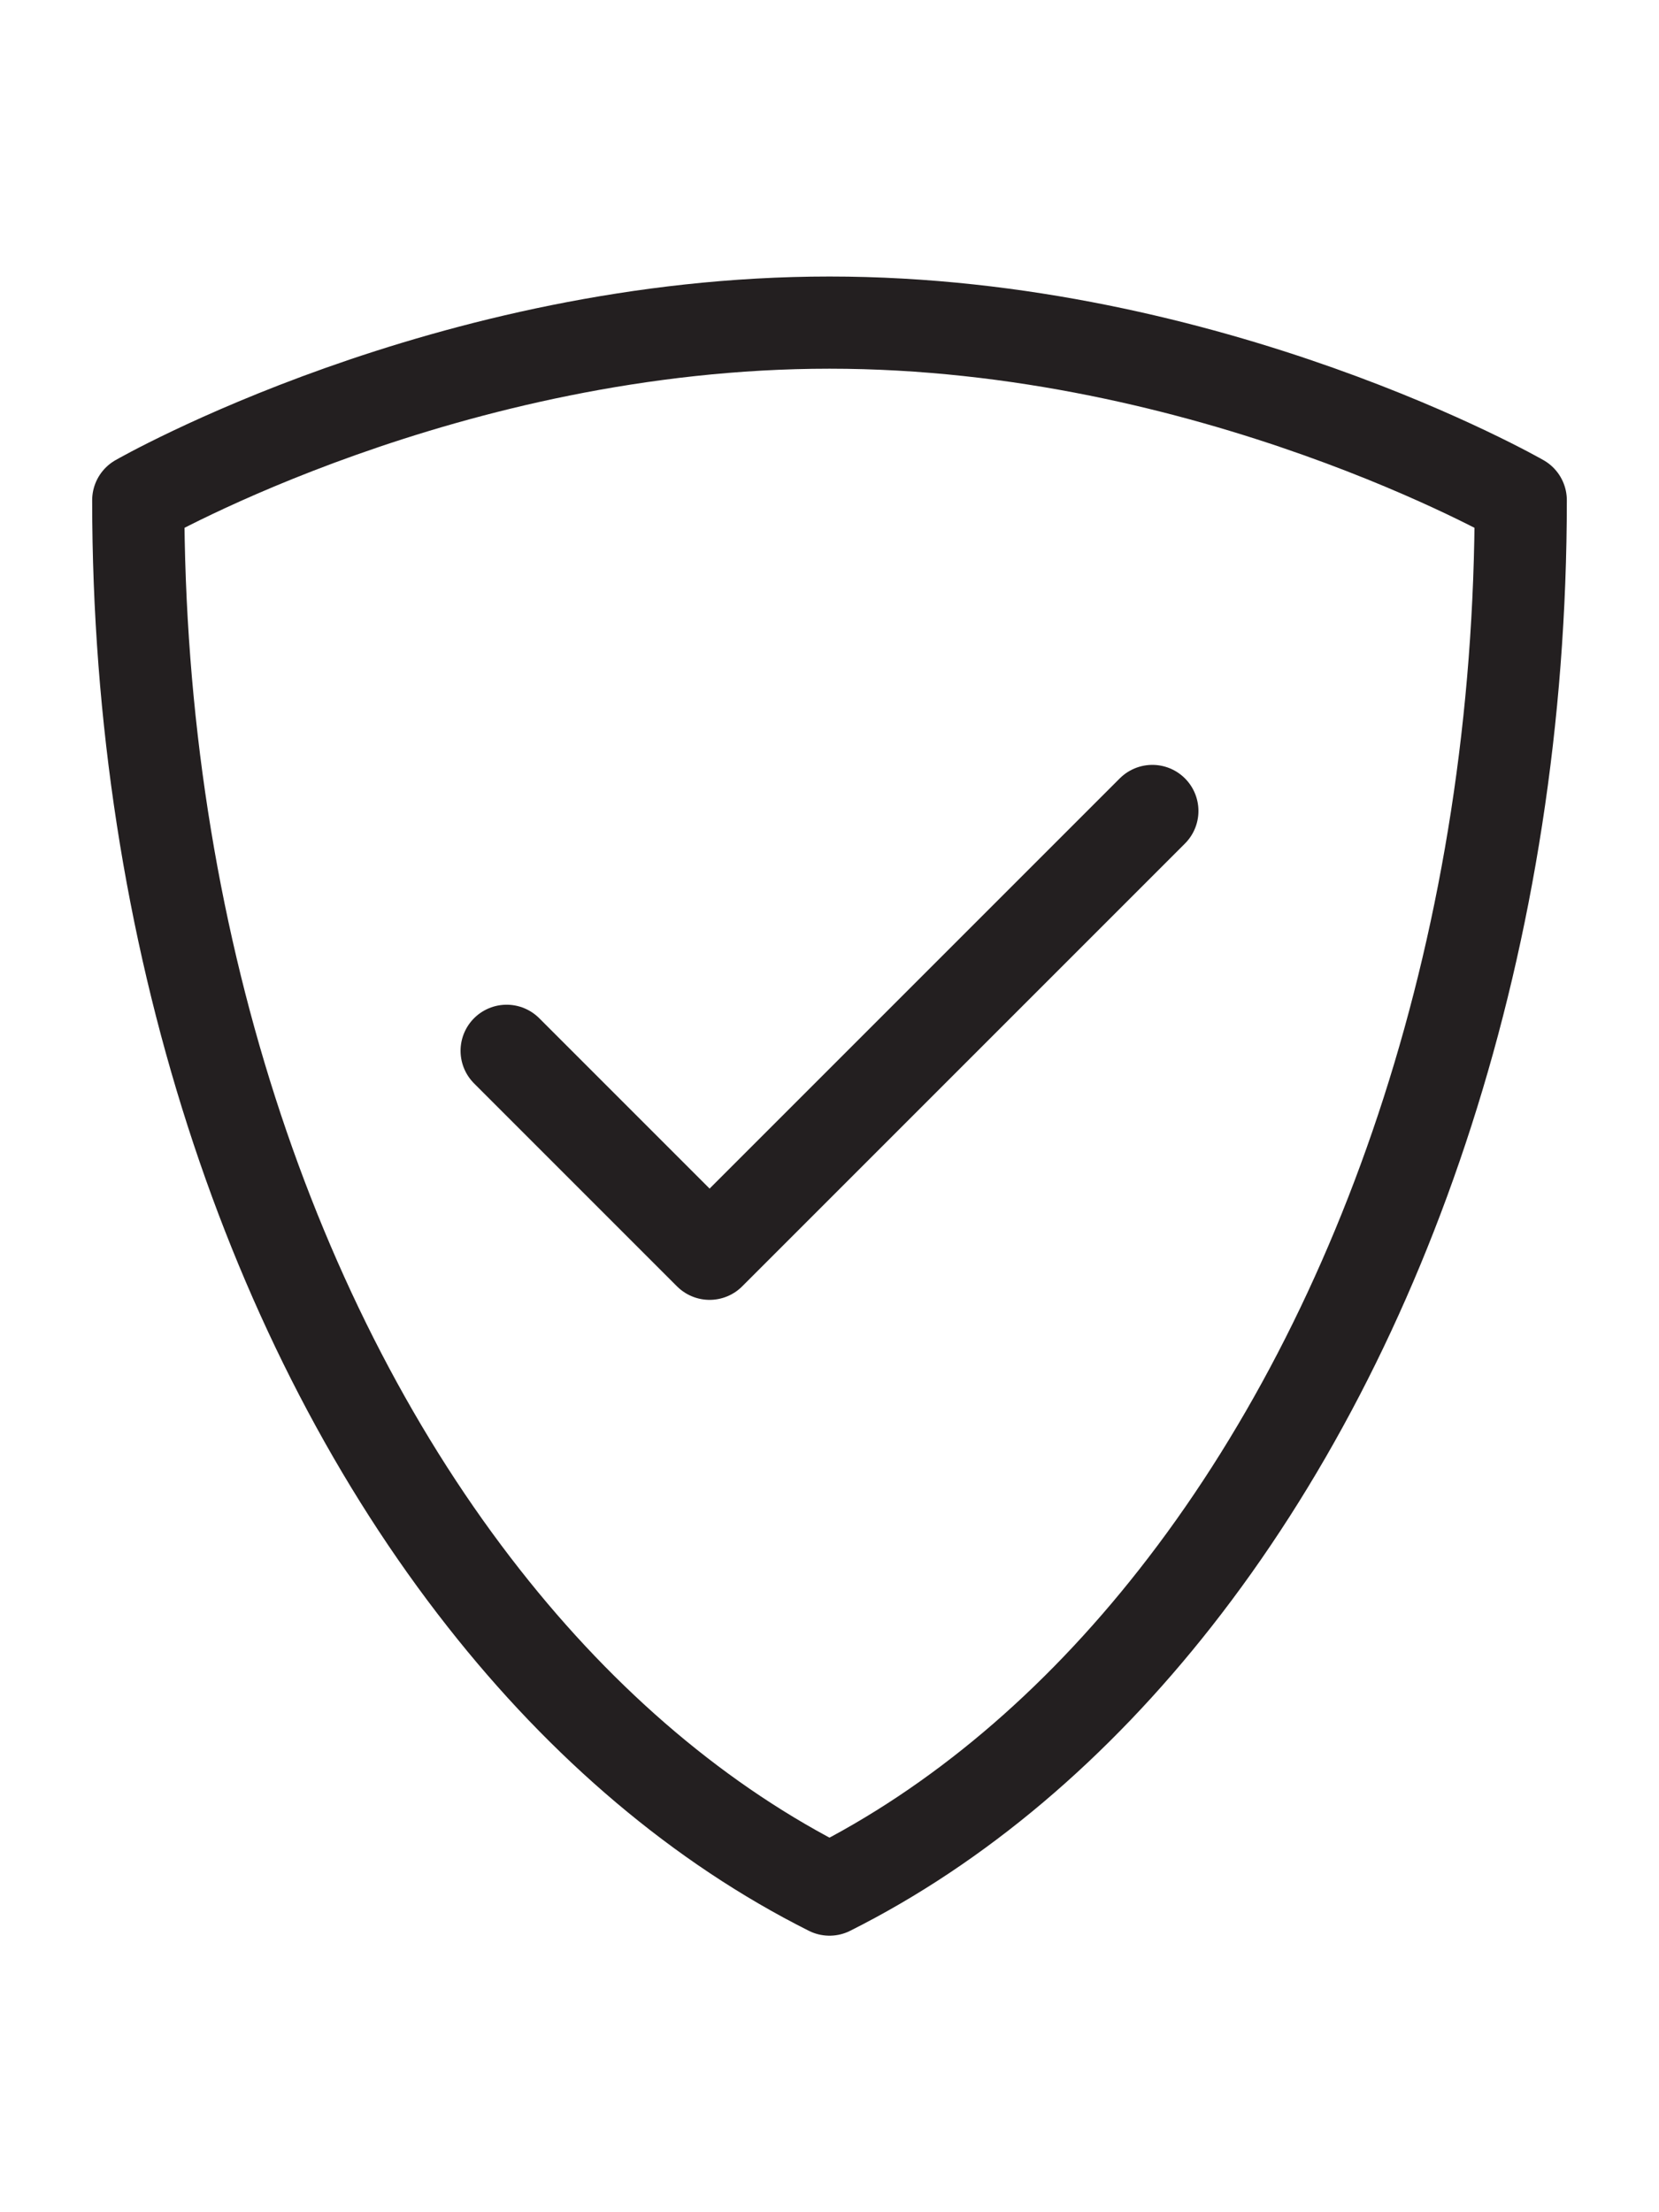
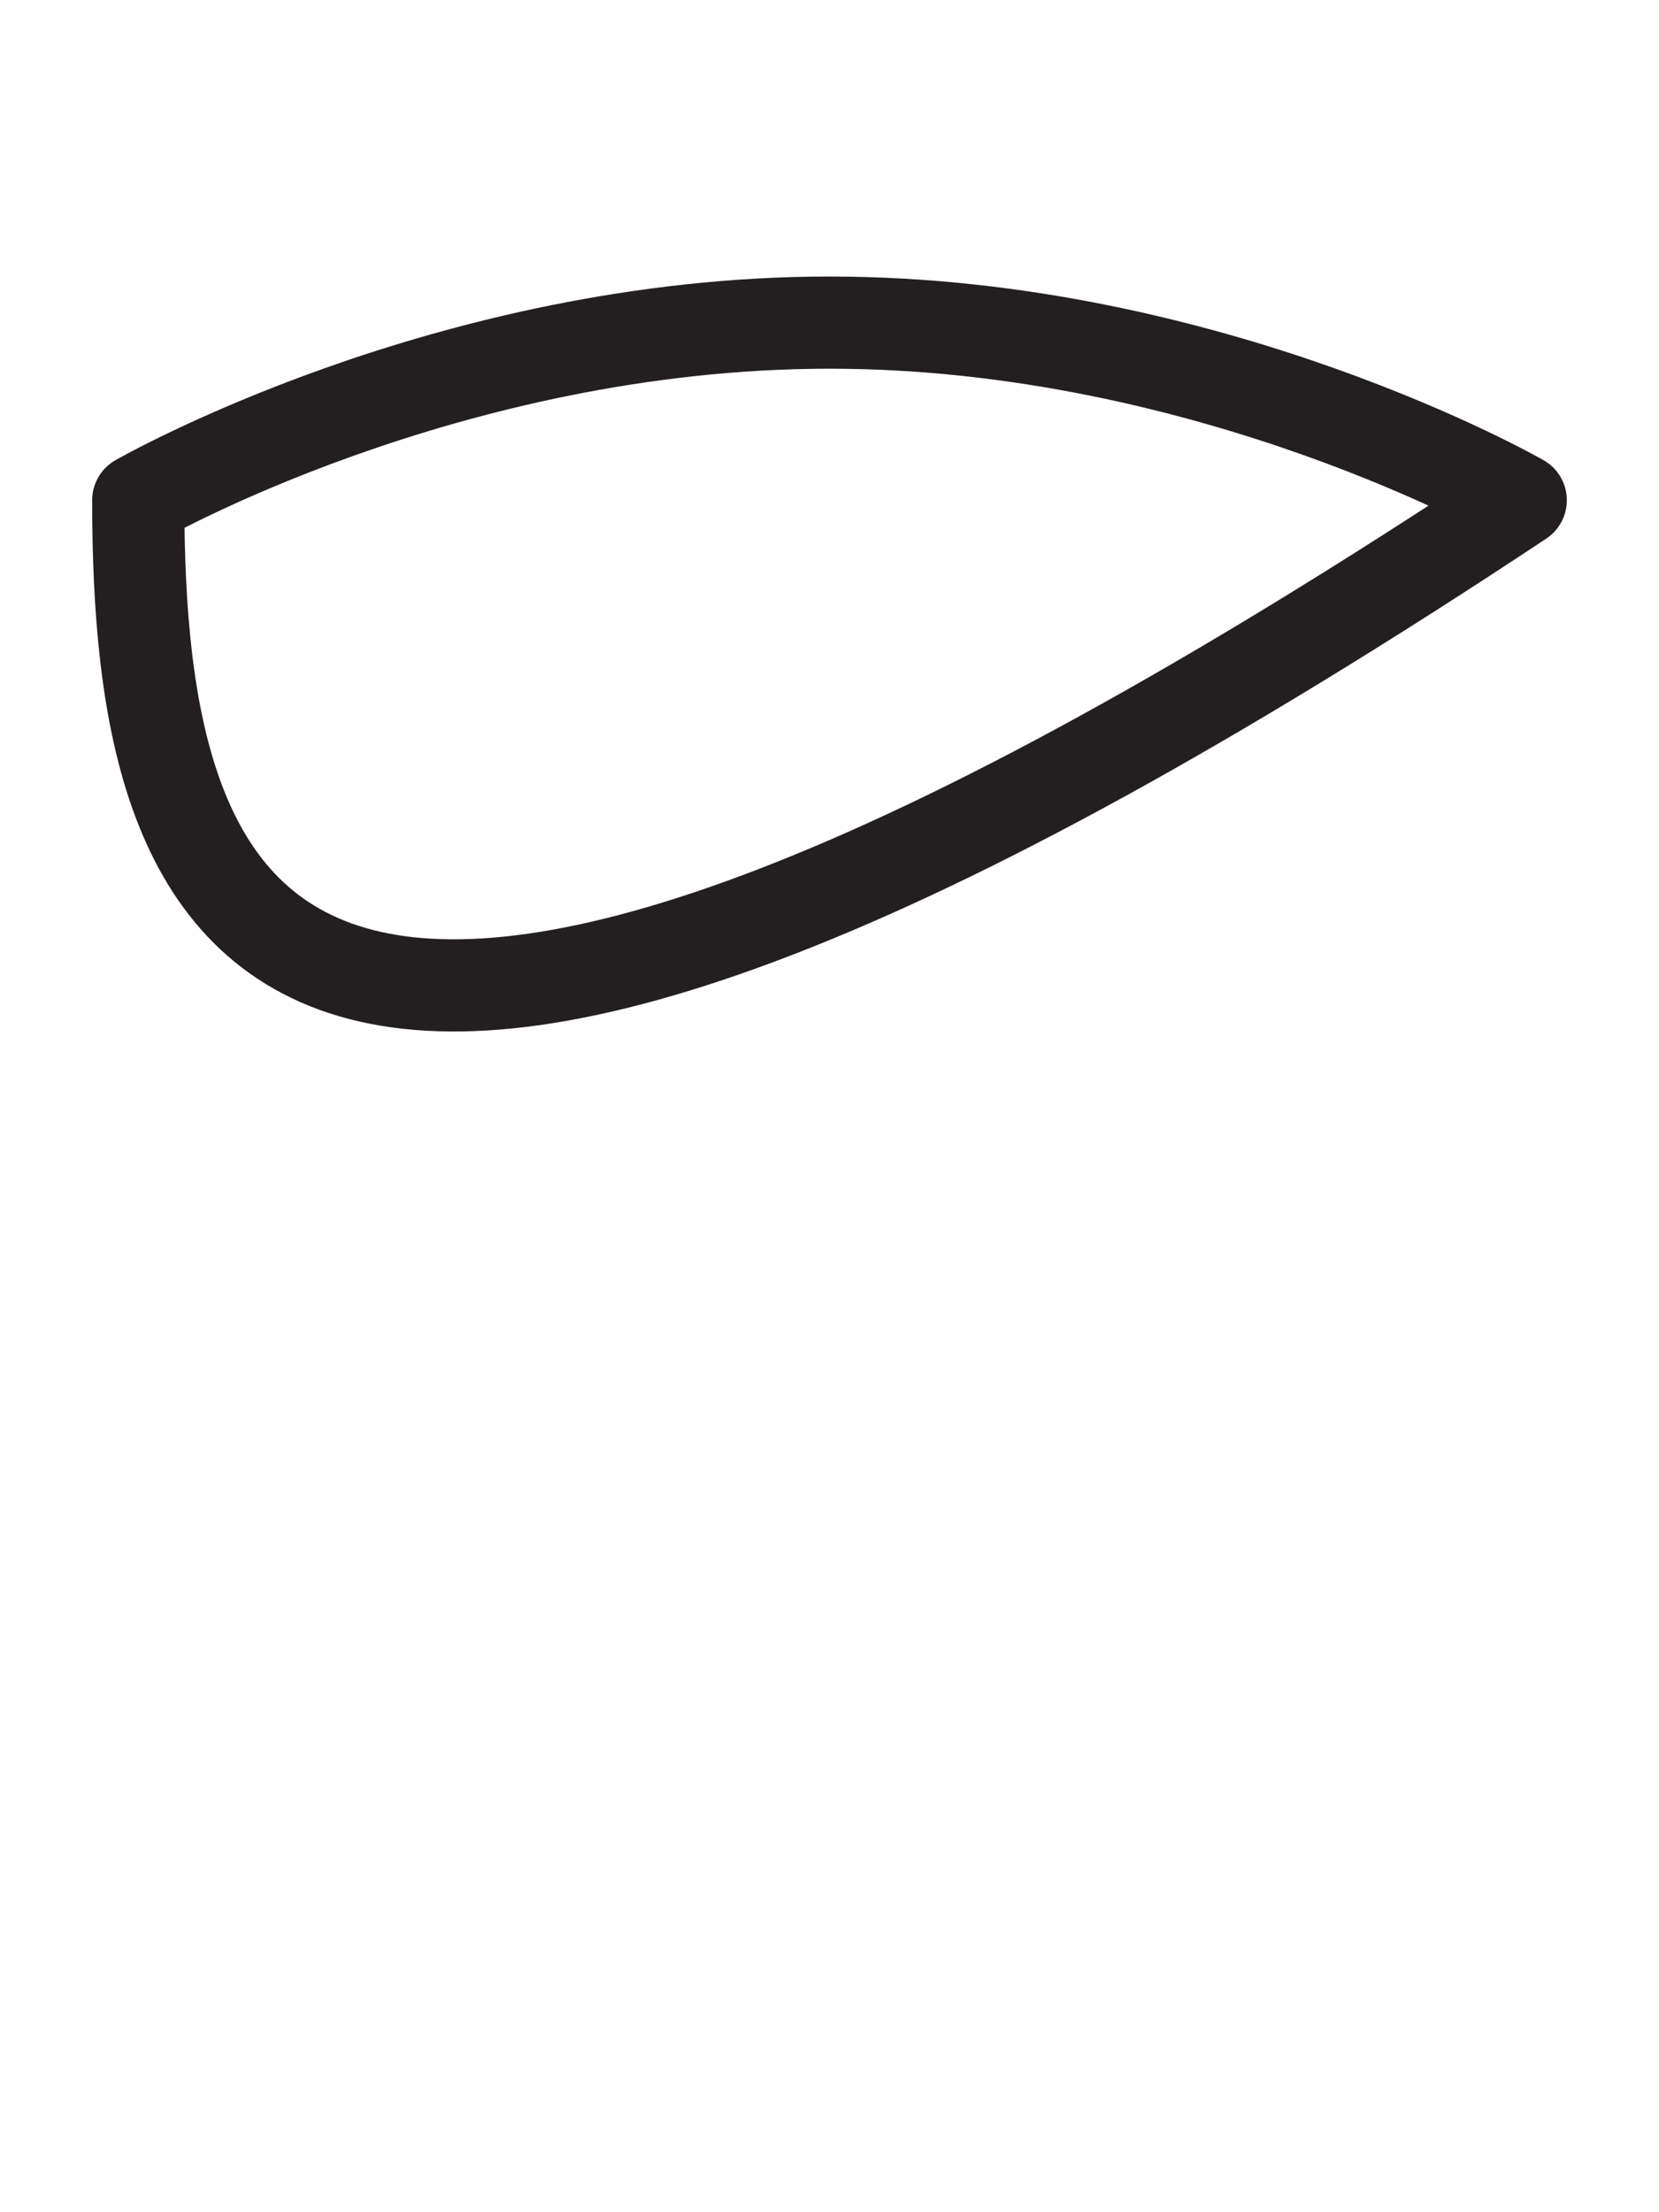
<svg xmlns="http://www.w3.org/2000/svg" id="Layer_1" data-name="Layer 1" viewBox="0 0 180 240">
  <defs>
    <style>
      .cls-1 {
        fill: none;
        stroke: #231f20;
        stroke-linecap: round;
        stroke-linejoin: round;
        stroke-width: 10px;
      }
    </style>
  </defs>
-   <path class="cls-1" d="M165,54.27c0,47.34-14.48,89.86-37.5,119.13-10.81,13.76-23.53,24.59-37.5,31.6-13.97-7.01-26.69-17.84-37.5-31.6C29.48,144.14,15,101.61,15,54.27c0,0,33.58-19.27,75-19.27s75,19.27,75,19.27Z" />
-   <polyline class="cls-1" points="54.97 114 76.99 136.02 125.03 87.98" />
+   <path class="cls-1" d="M165,54.27C29.48,144.14,15,101.61,15,54.27c0,0,33.58-19.27,75-19.27s75,19.27,75,19.27Z" />
</svg>